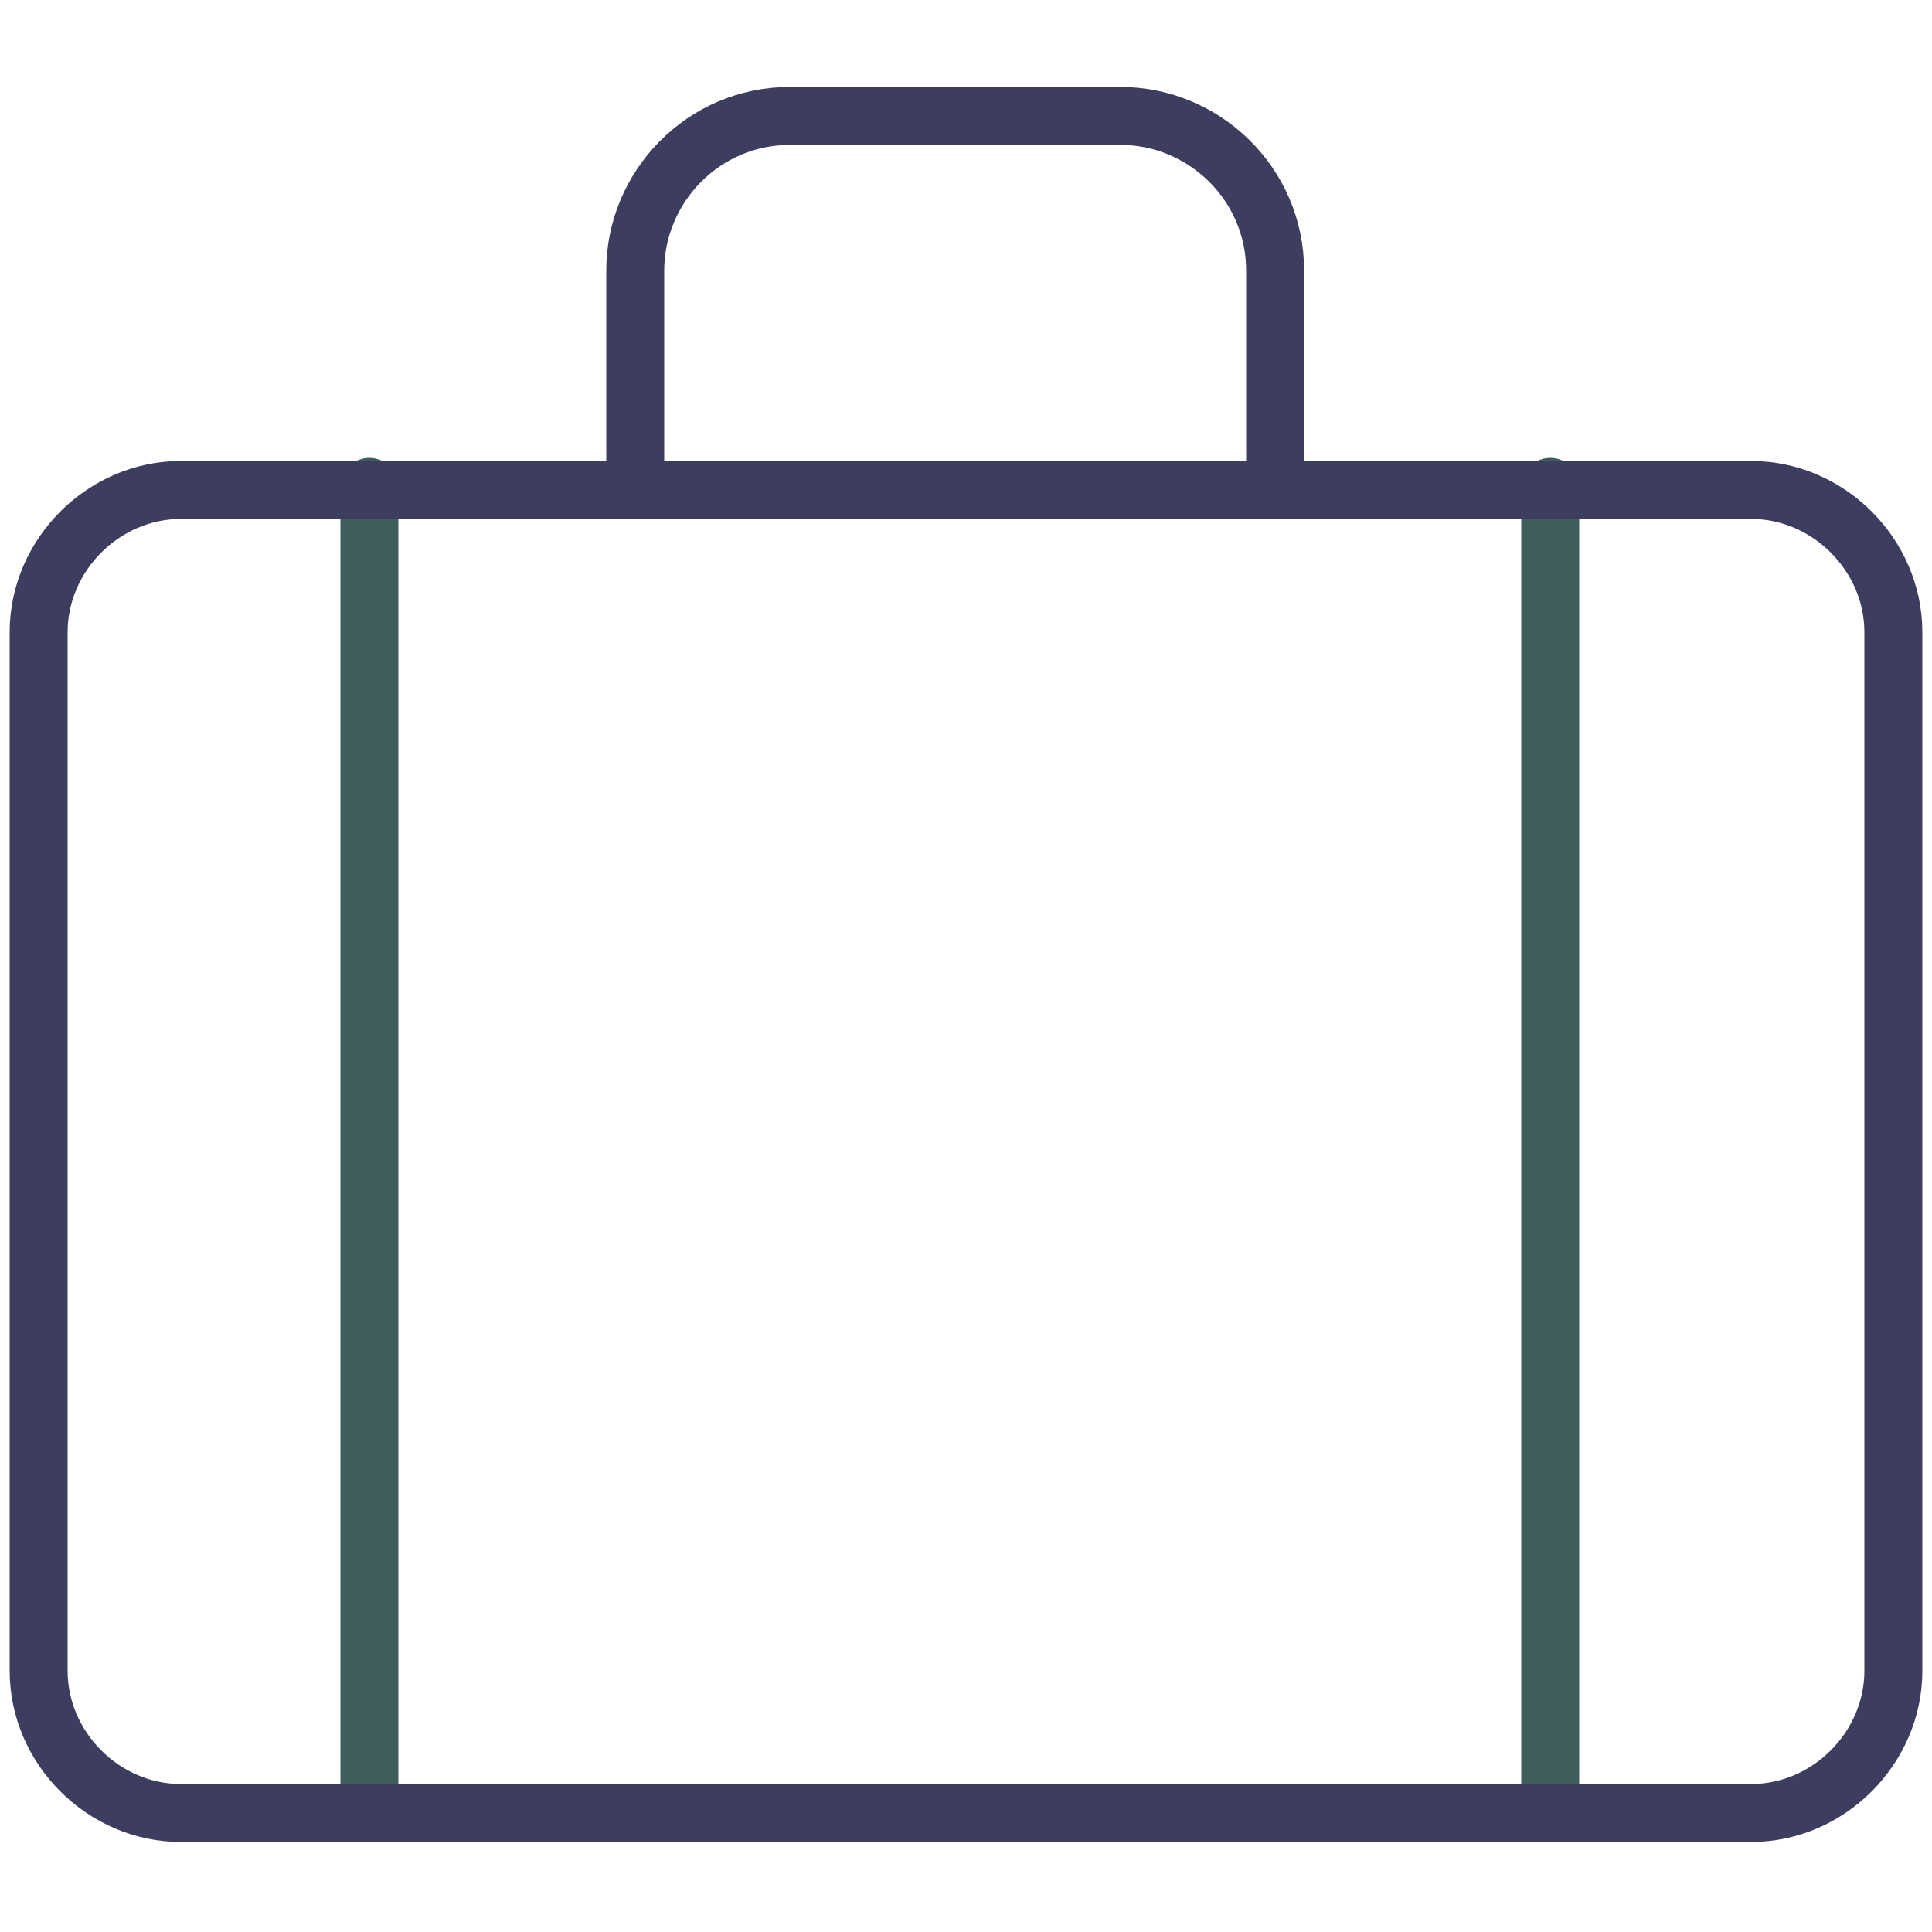
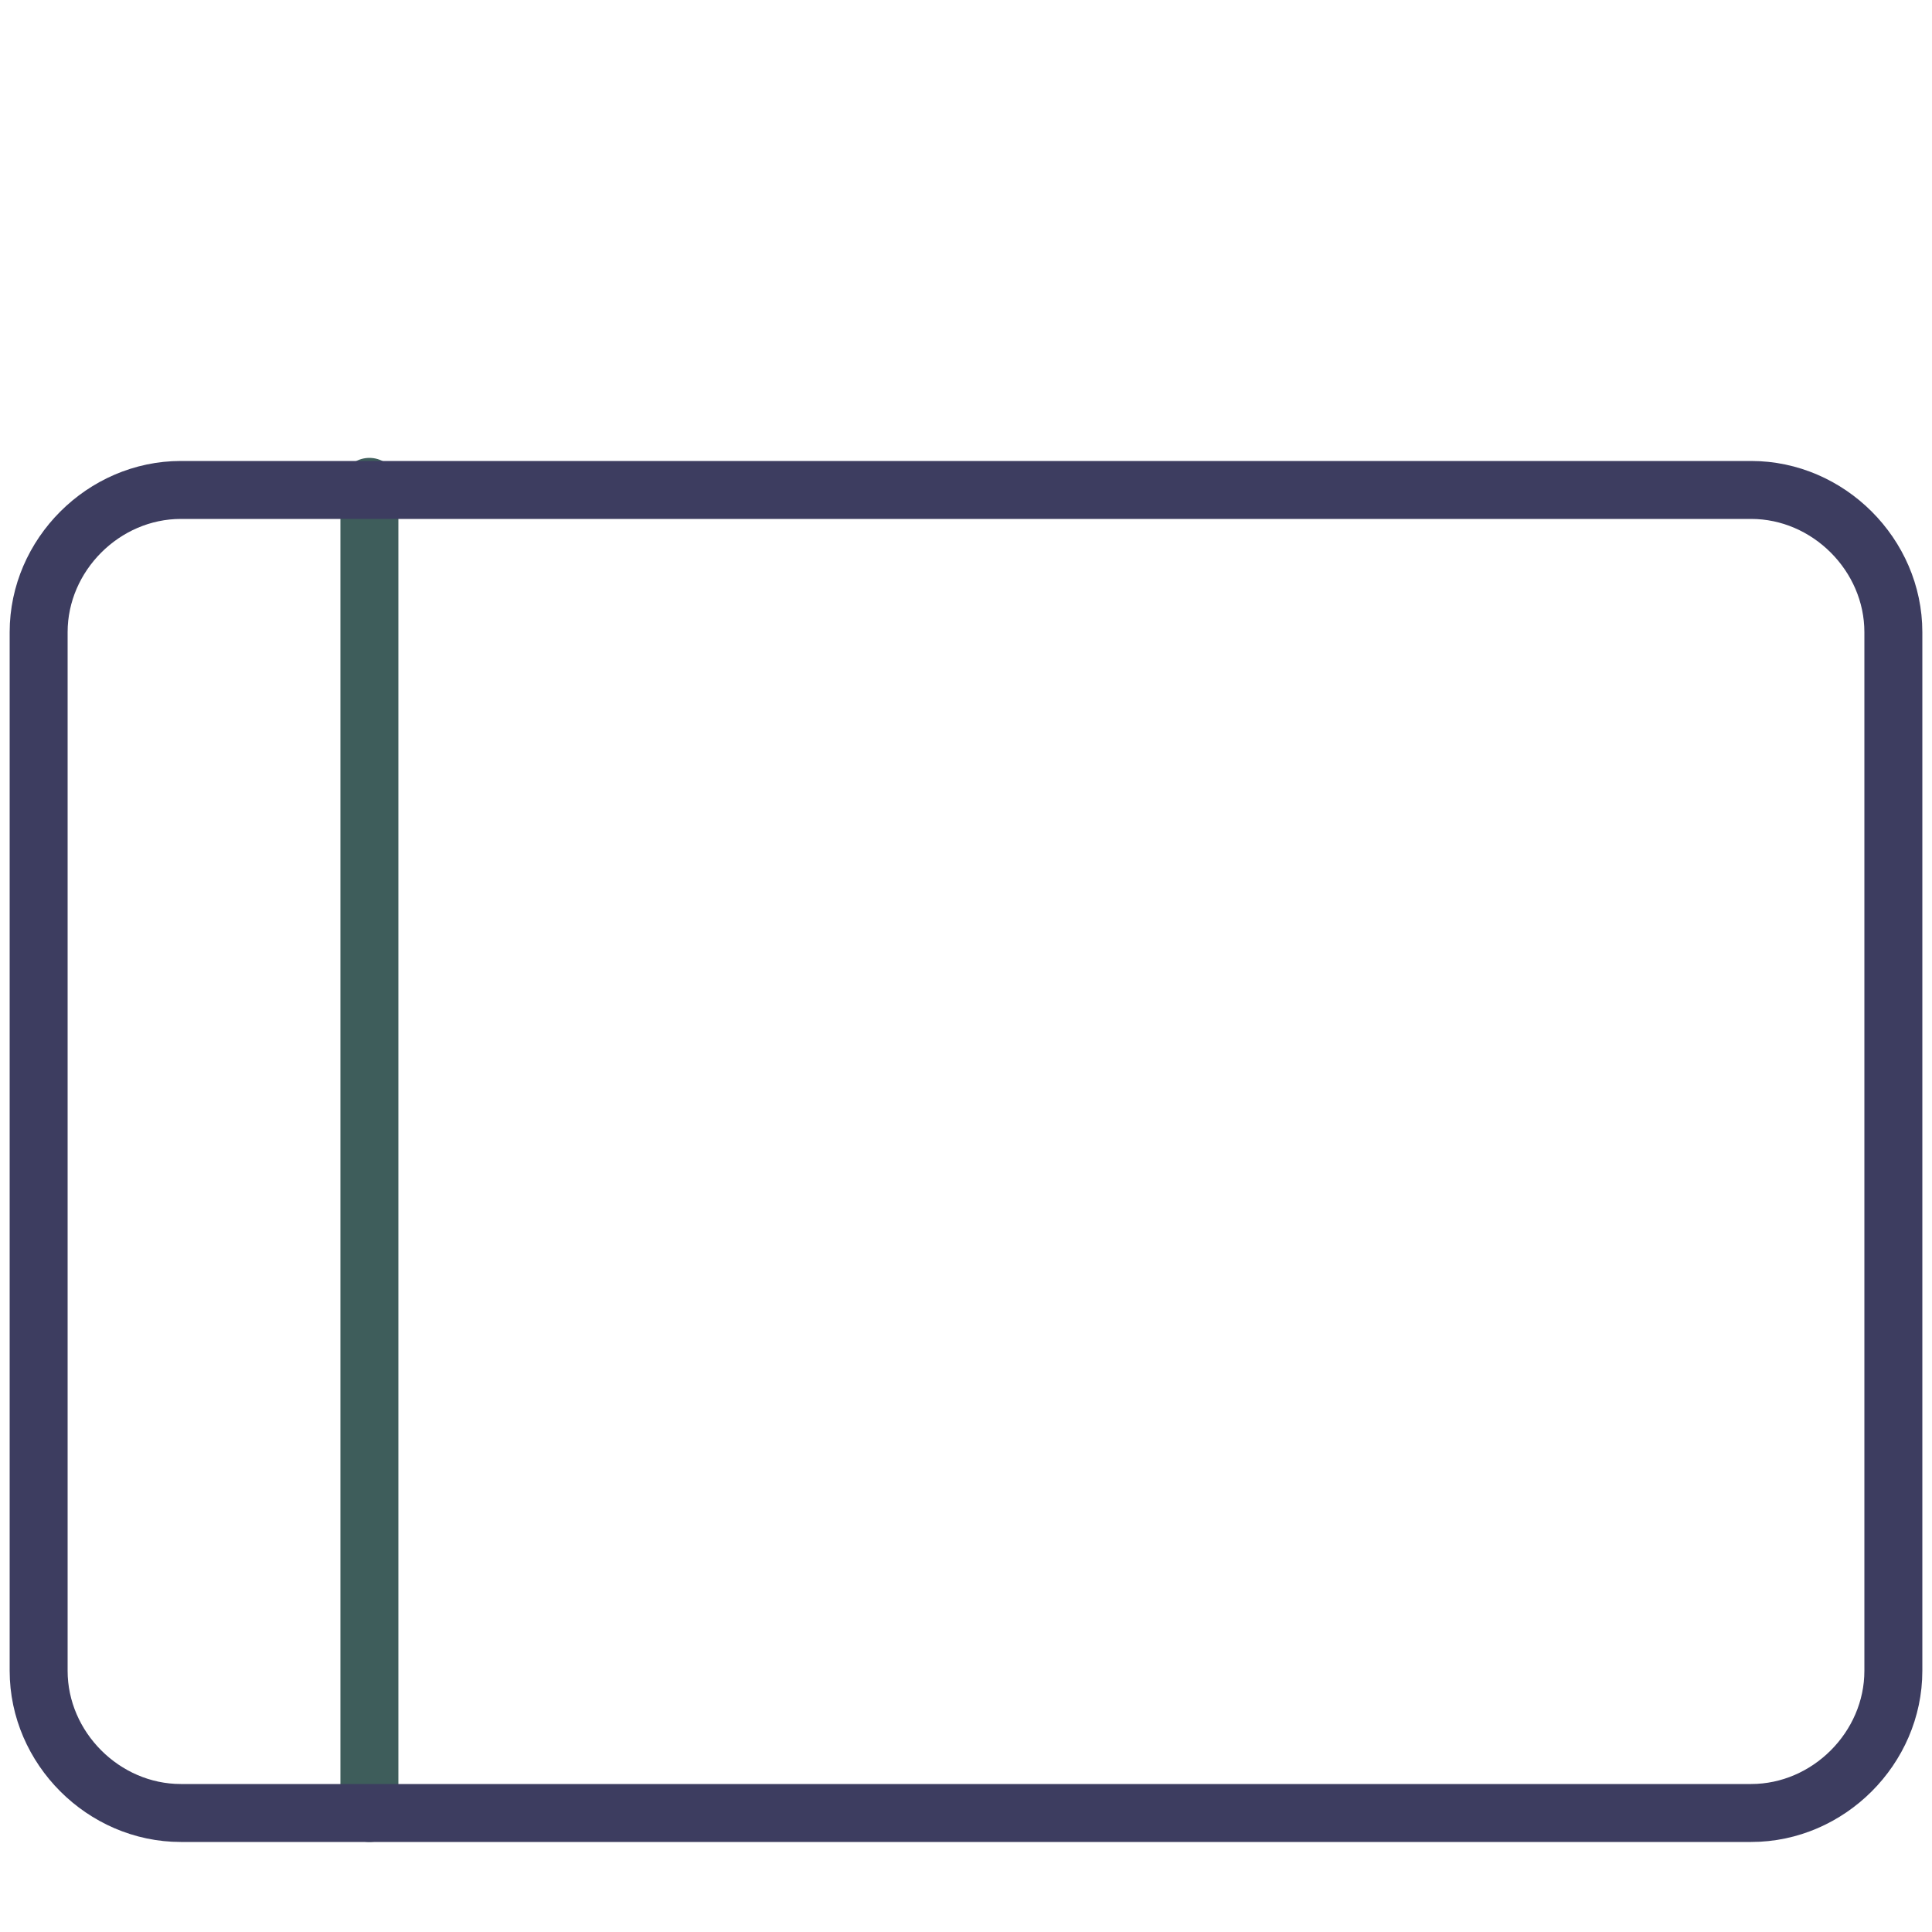
<svg xmlns="http://www.w3.org/2000/svg" width="100px" height="100px" viewBox="0 0 100 100" version="1.1">
  <title>Product icons/personaleffect</title>
  <g id="Product-icons/personaleffect" stroke="none" fill="none" fill-rule="evenodd" stroke-linecap="round" stroke-linejoin="round" stroke-width="1">
    <g id="Group-11" transform="translate(2, 6)">
      <line x1="17.12" y1="87.84" x2="17.12" y2="19.2" id="Stroke-5" stroke="#3E5D5B" stroke-width="3" />
-       <line x1="78.24" y1="19.2" x2="78.24" y2="87.84" id="Stroke-7" stroke="#3E5D5B" stroke-width="3" />
      <path d="M88.64,87.84 L7.36,87.84 C3.36,87.84 0,84.48 0,80.48 L0,26.72 C0,22.72 3.36,19.36 7.36,19.36 L88.64,19.36 C92.64,19.36 96,22.72 96,26.72 L96,80.48 C96,84.48 92.64,87.84 88.64,87.84 Z" id="Stroke-3" stroke="#3D3D60" stroke-width="3" />
-       <path d="M30.88,19.2 L30.88,8 C30.88,3.68 34.4,0 38.88,0 L56,0 C60.32,0 64,3.52 64,8 L64,19.2" id="Stroke-9" stroke="#3D3D60" stroke-width="3" />
    </g>
  </g>
</svg>